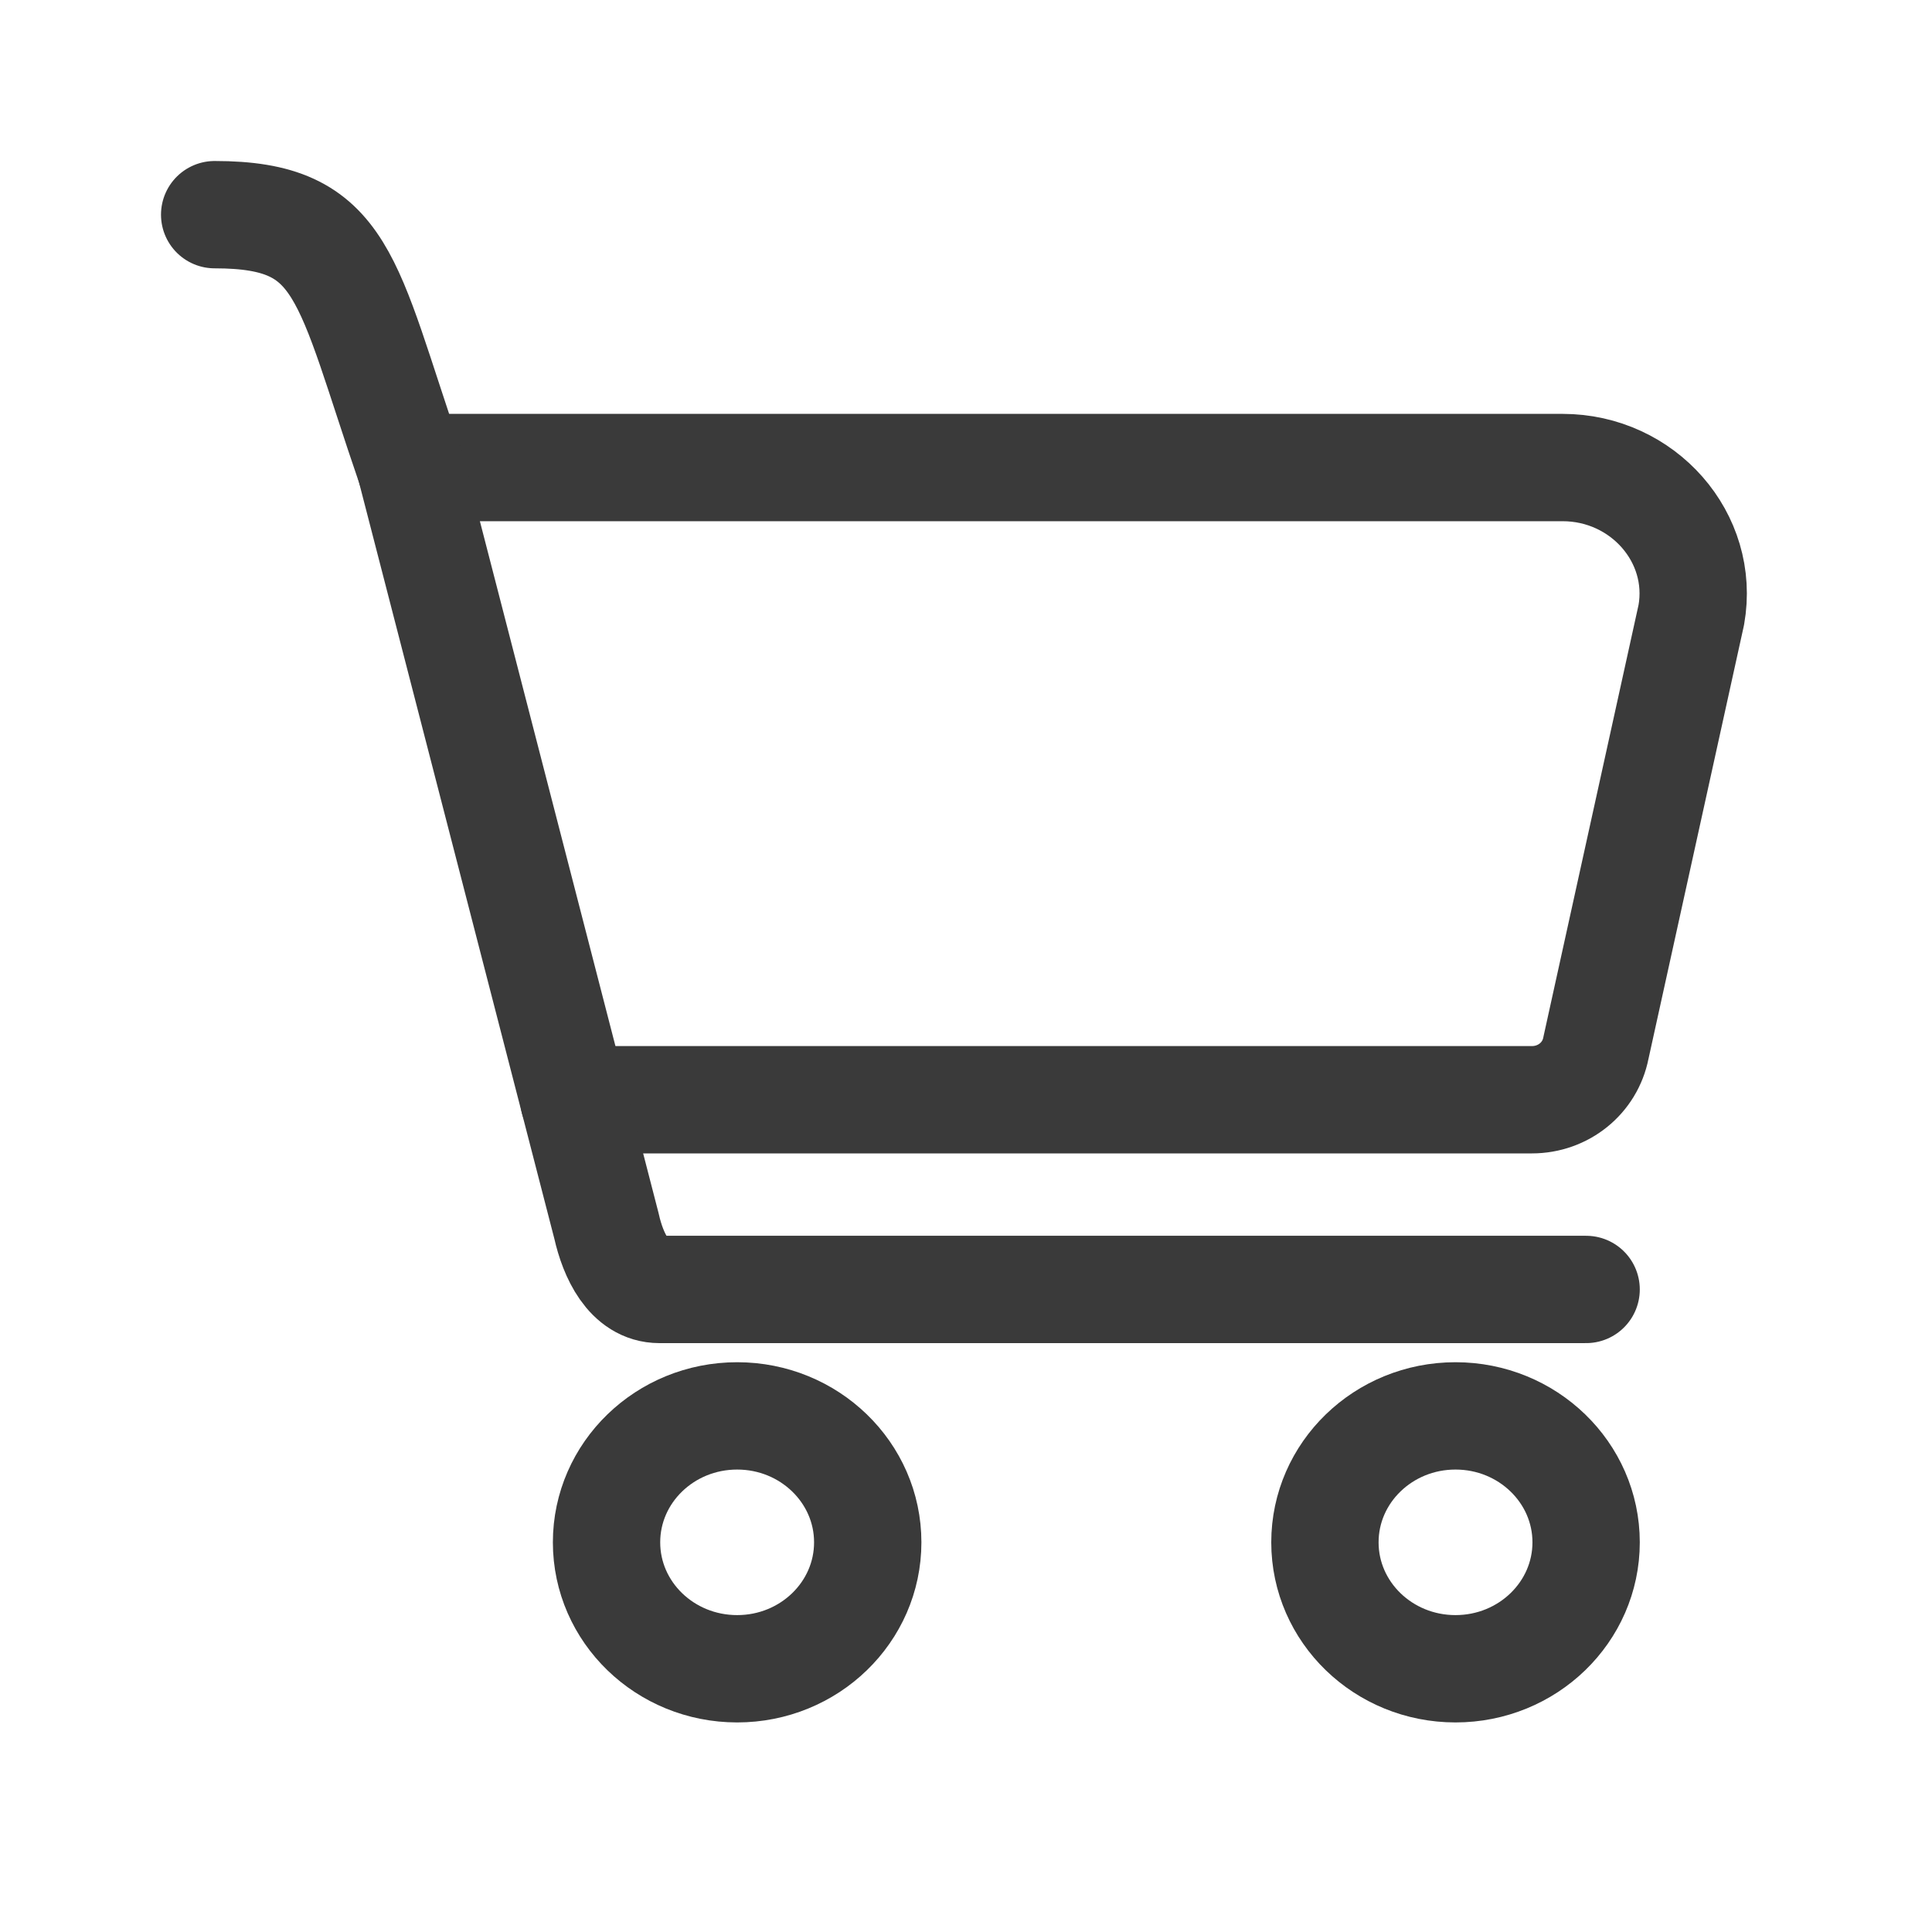
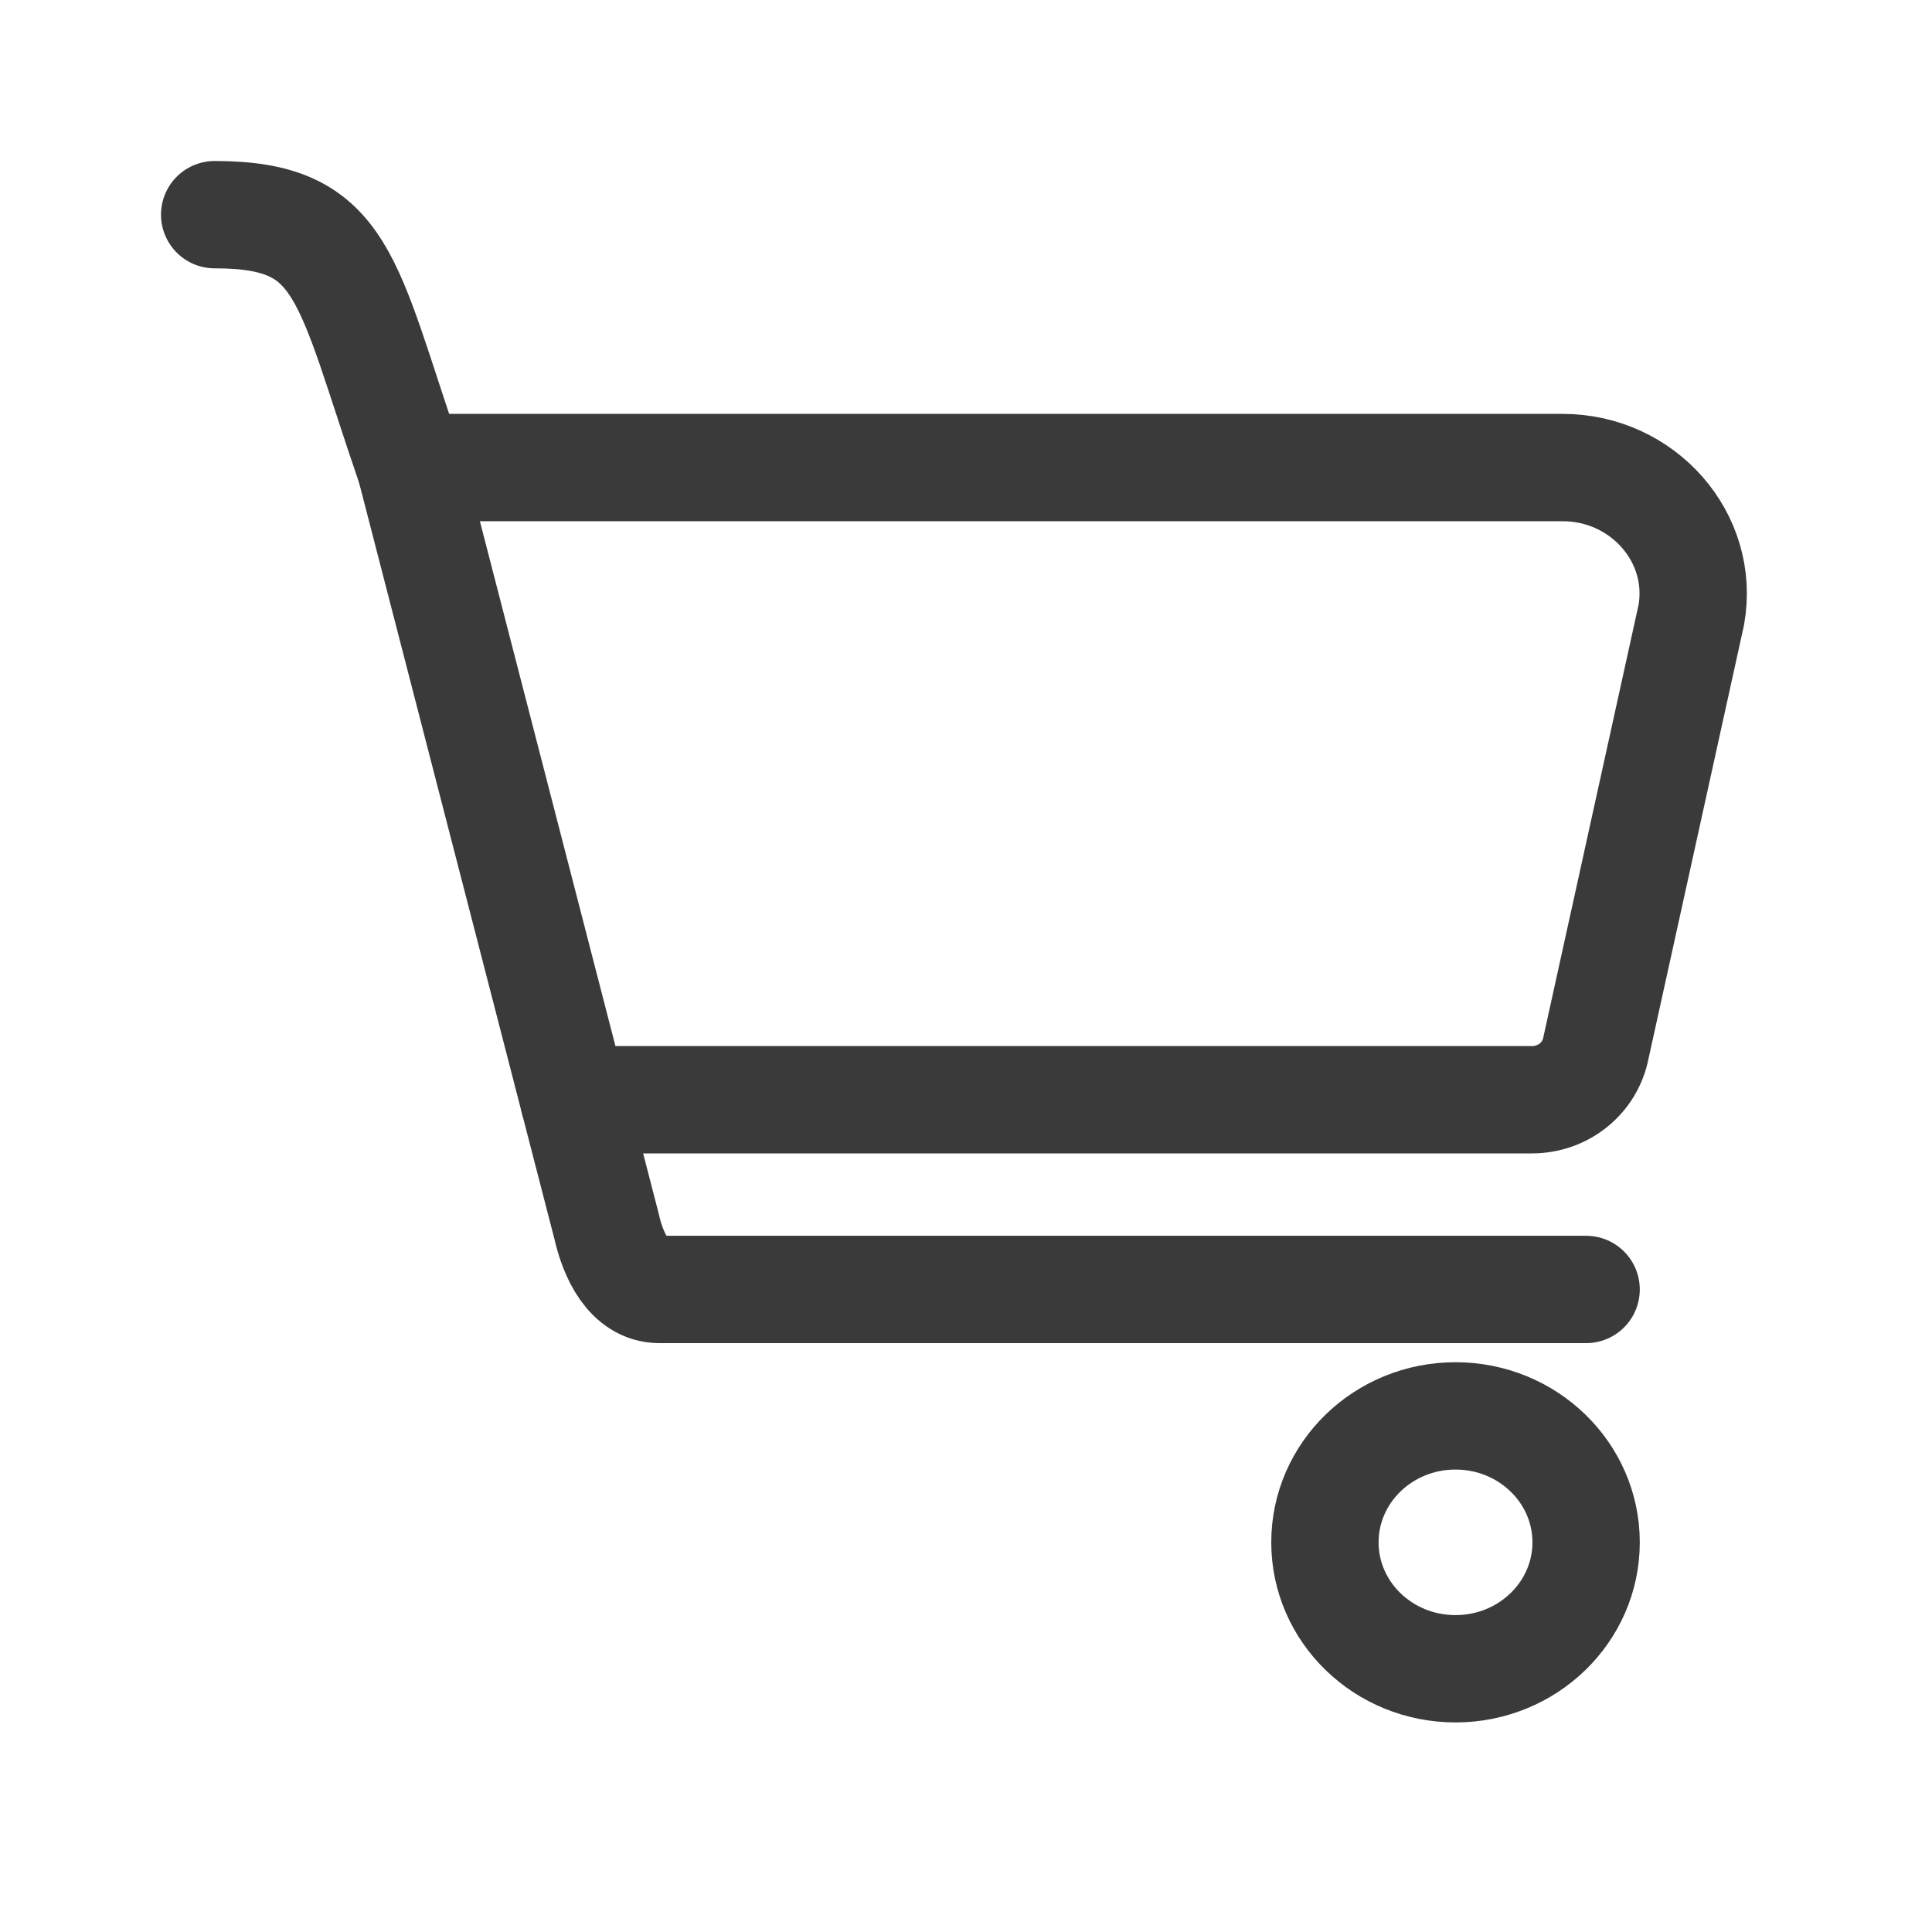
<svg xmlns="http://www.w3.org/2000/svg" width="36" height="36" viewBox="0 0 36 36" fill="none">
  <path d="M7.651 8.712H29.117C30.614 8.712 31.77 10.02 31.515 11.457L29.738 19.526C29.628 20.092 29.129 20.492 28.545 20.492H10.693" stroke="#3A3A3A" stroke-width="2" stroke-linecap="round" stroke-linejoin="round" />
-   <path d="M13.736 31.095C15.08 31.095 16.169 30.04 16.169 28.739C16.169 27.438 15.08 26.383 13.736 26.383C12.391 26.383 11.302 27.438 11.302 28.739C11.302 30.04 12.391 31.095 13.736 31.095Z" stroke="#3A3A3A" stroke-width="2" stroke-linecap="round" stroke-linejoin="round" />
  <path d="M27.121 31.095C28.465 31.095 29.555 30.04 29.555 28.739C29.555 27.438 28.465 26.383 27.121 26.383C25.777 26.383 24.688 27.438 24.688 28.739C24.688 30.04 25.777 31.095 27.121 31.095Z" stroke="#3A3A3A" stroke-width="2" stroke-linecap="round" stroke-linejoin="round" />
  <path d="M4 4C6.434 4 6.434 5.178 7.651 8.712L11.302 22.849C11.423 23.39 11.715 24.027 12.287 24.027H29.555" stroke="#3A3A3A" stroke-width="2" stroke-linecap="round" stroke-linejoin="round" />
</svg>